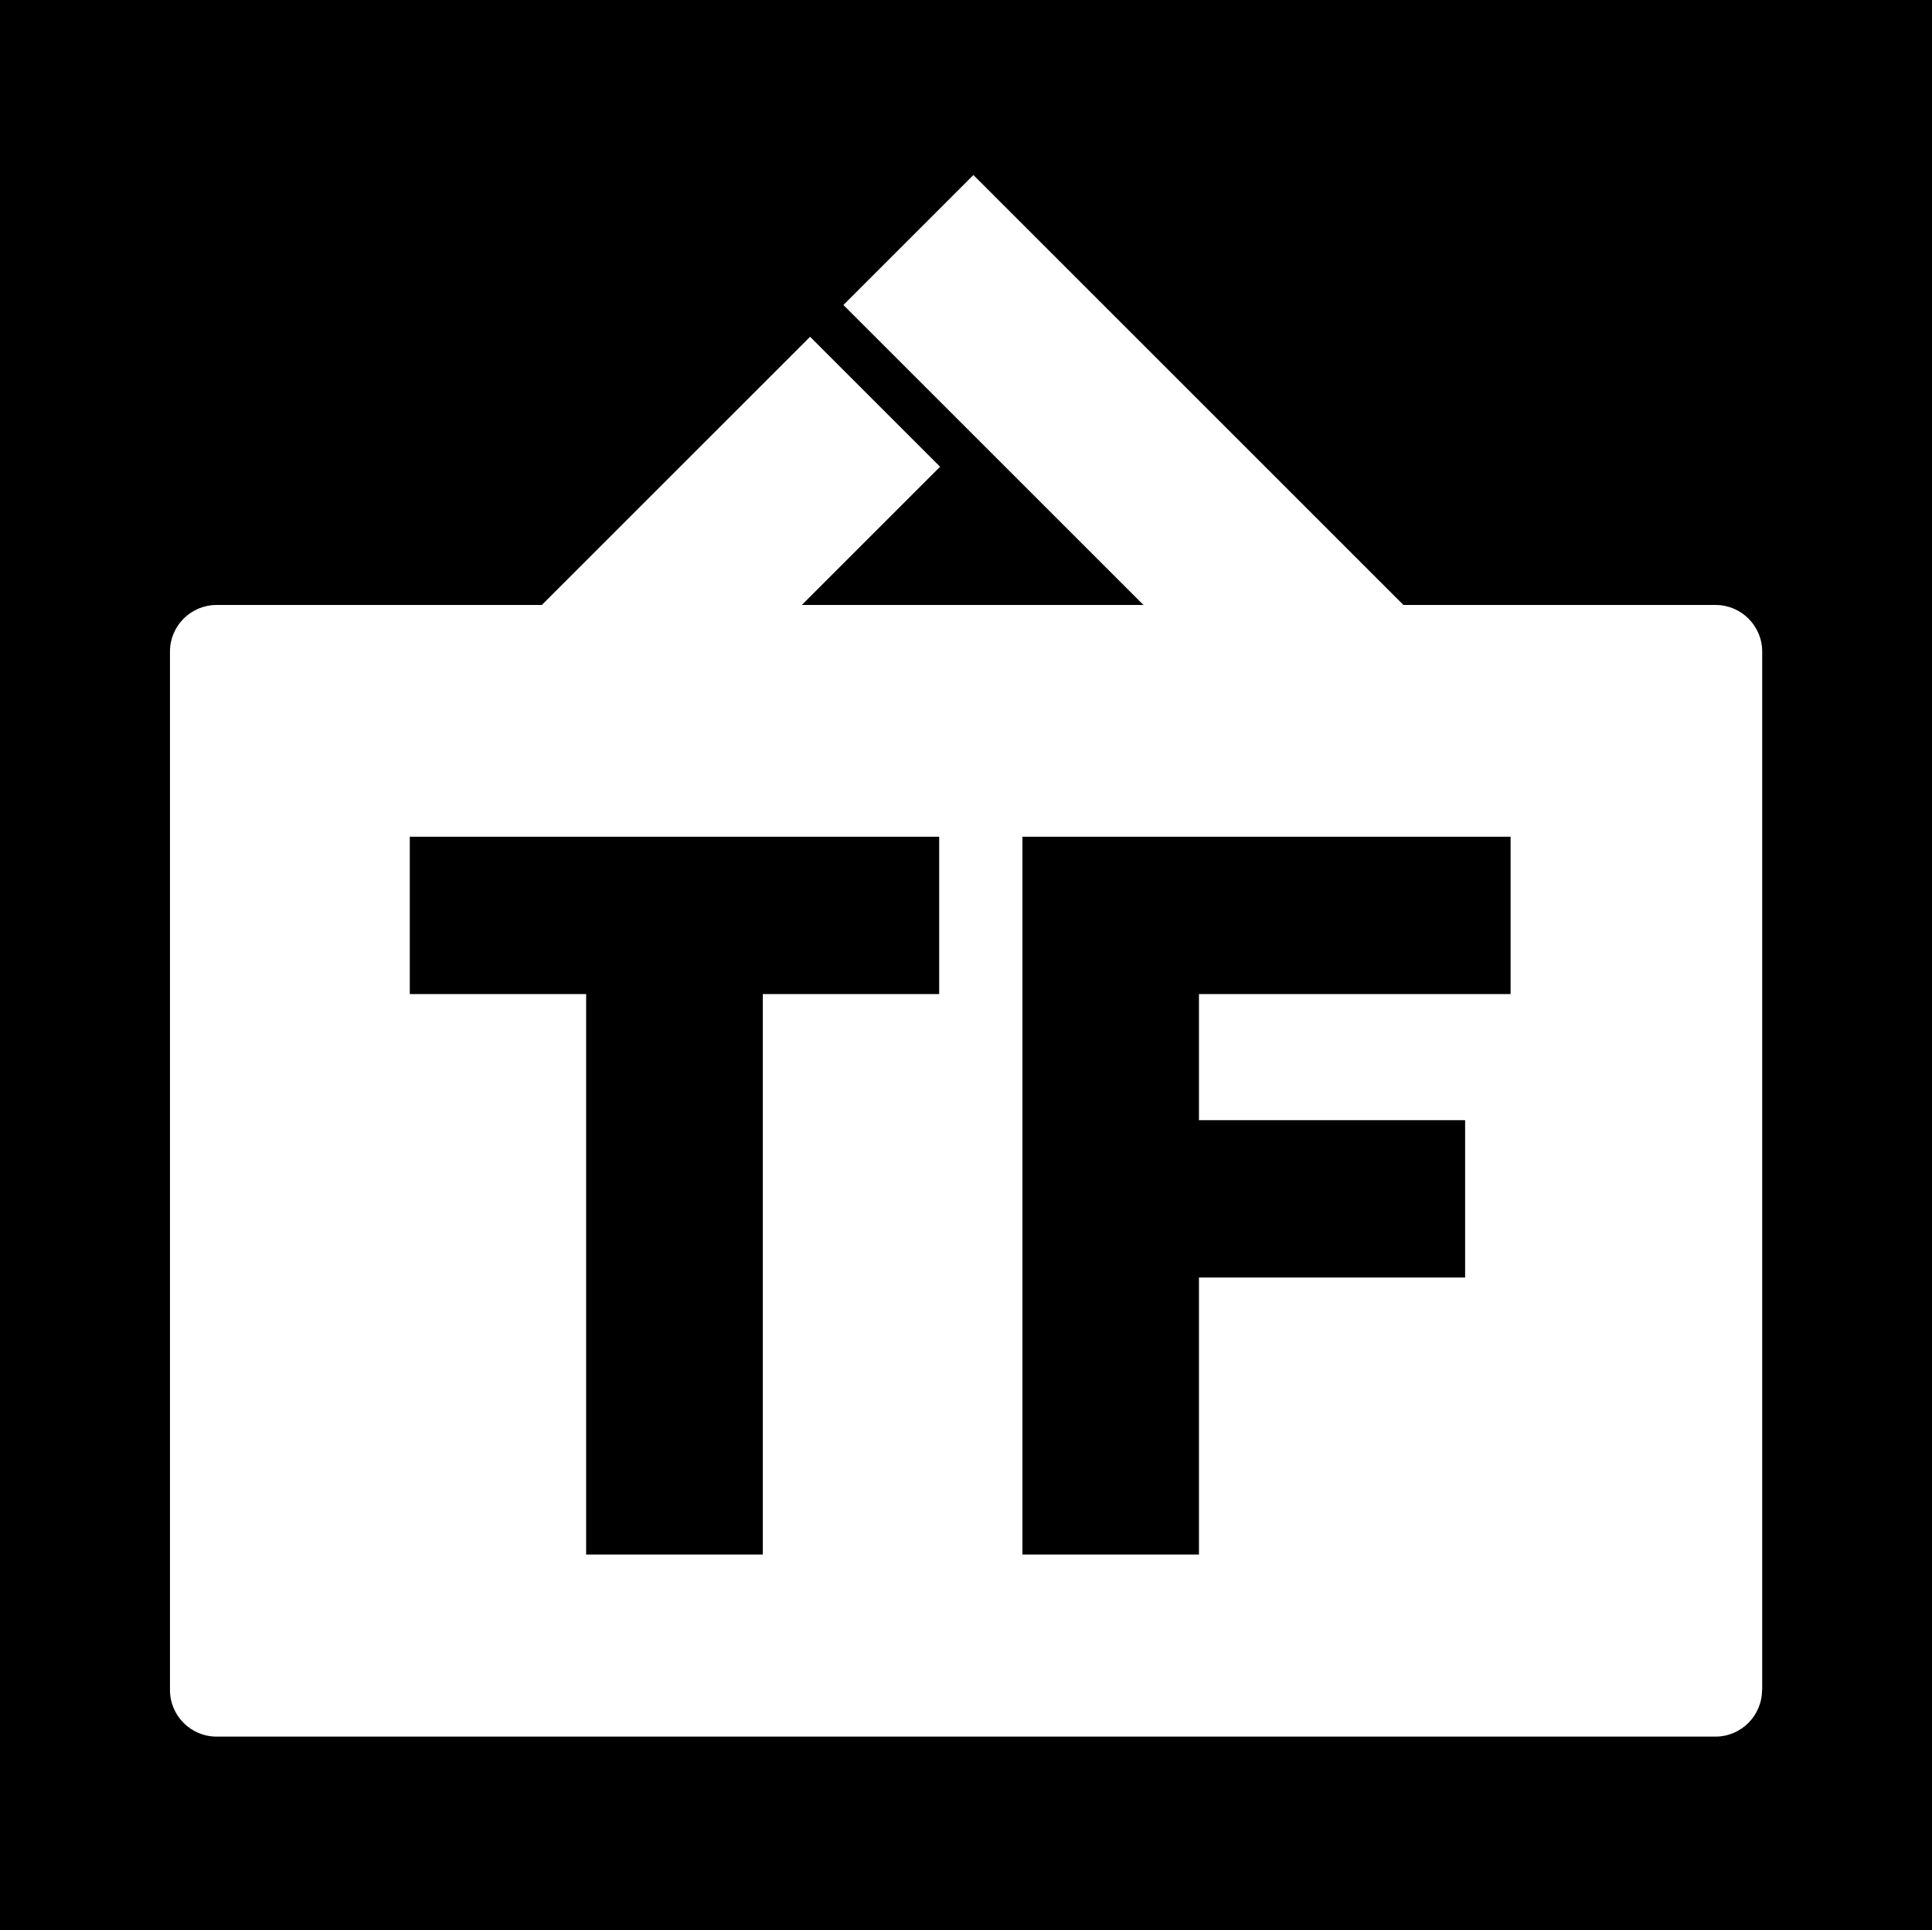
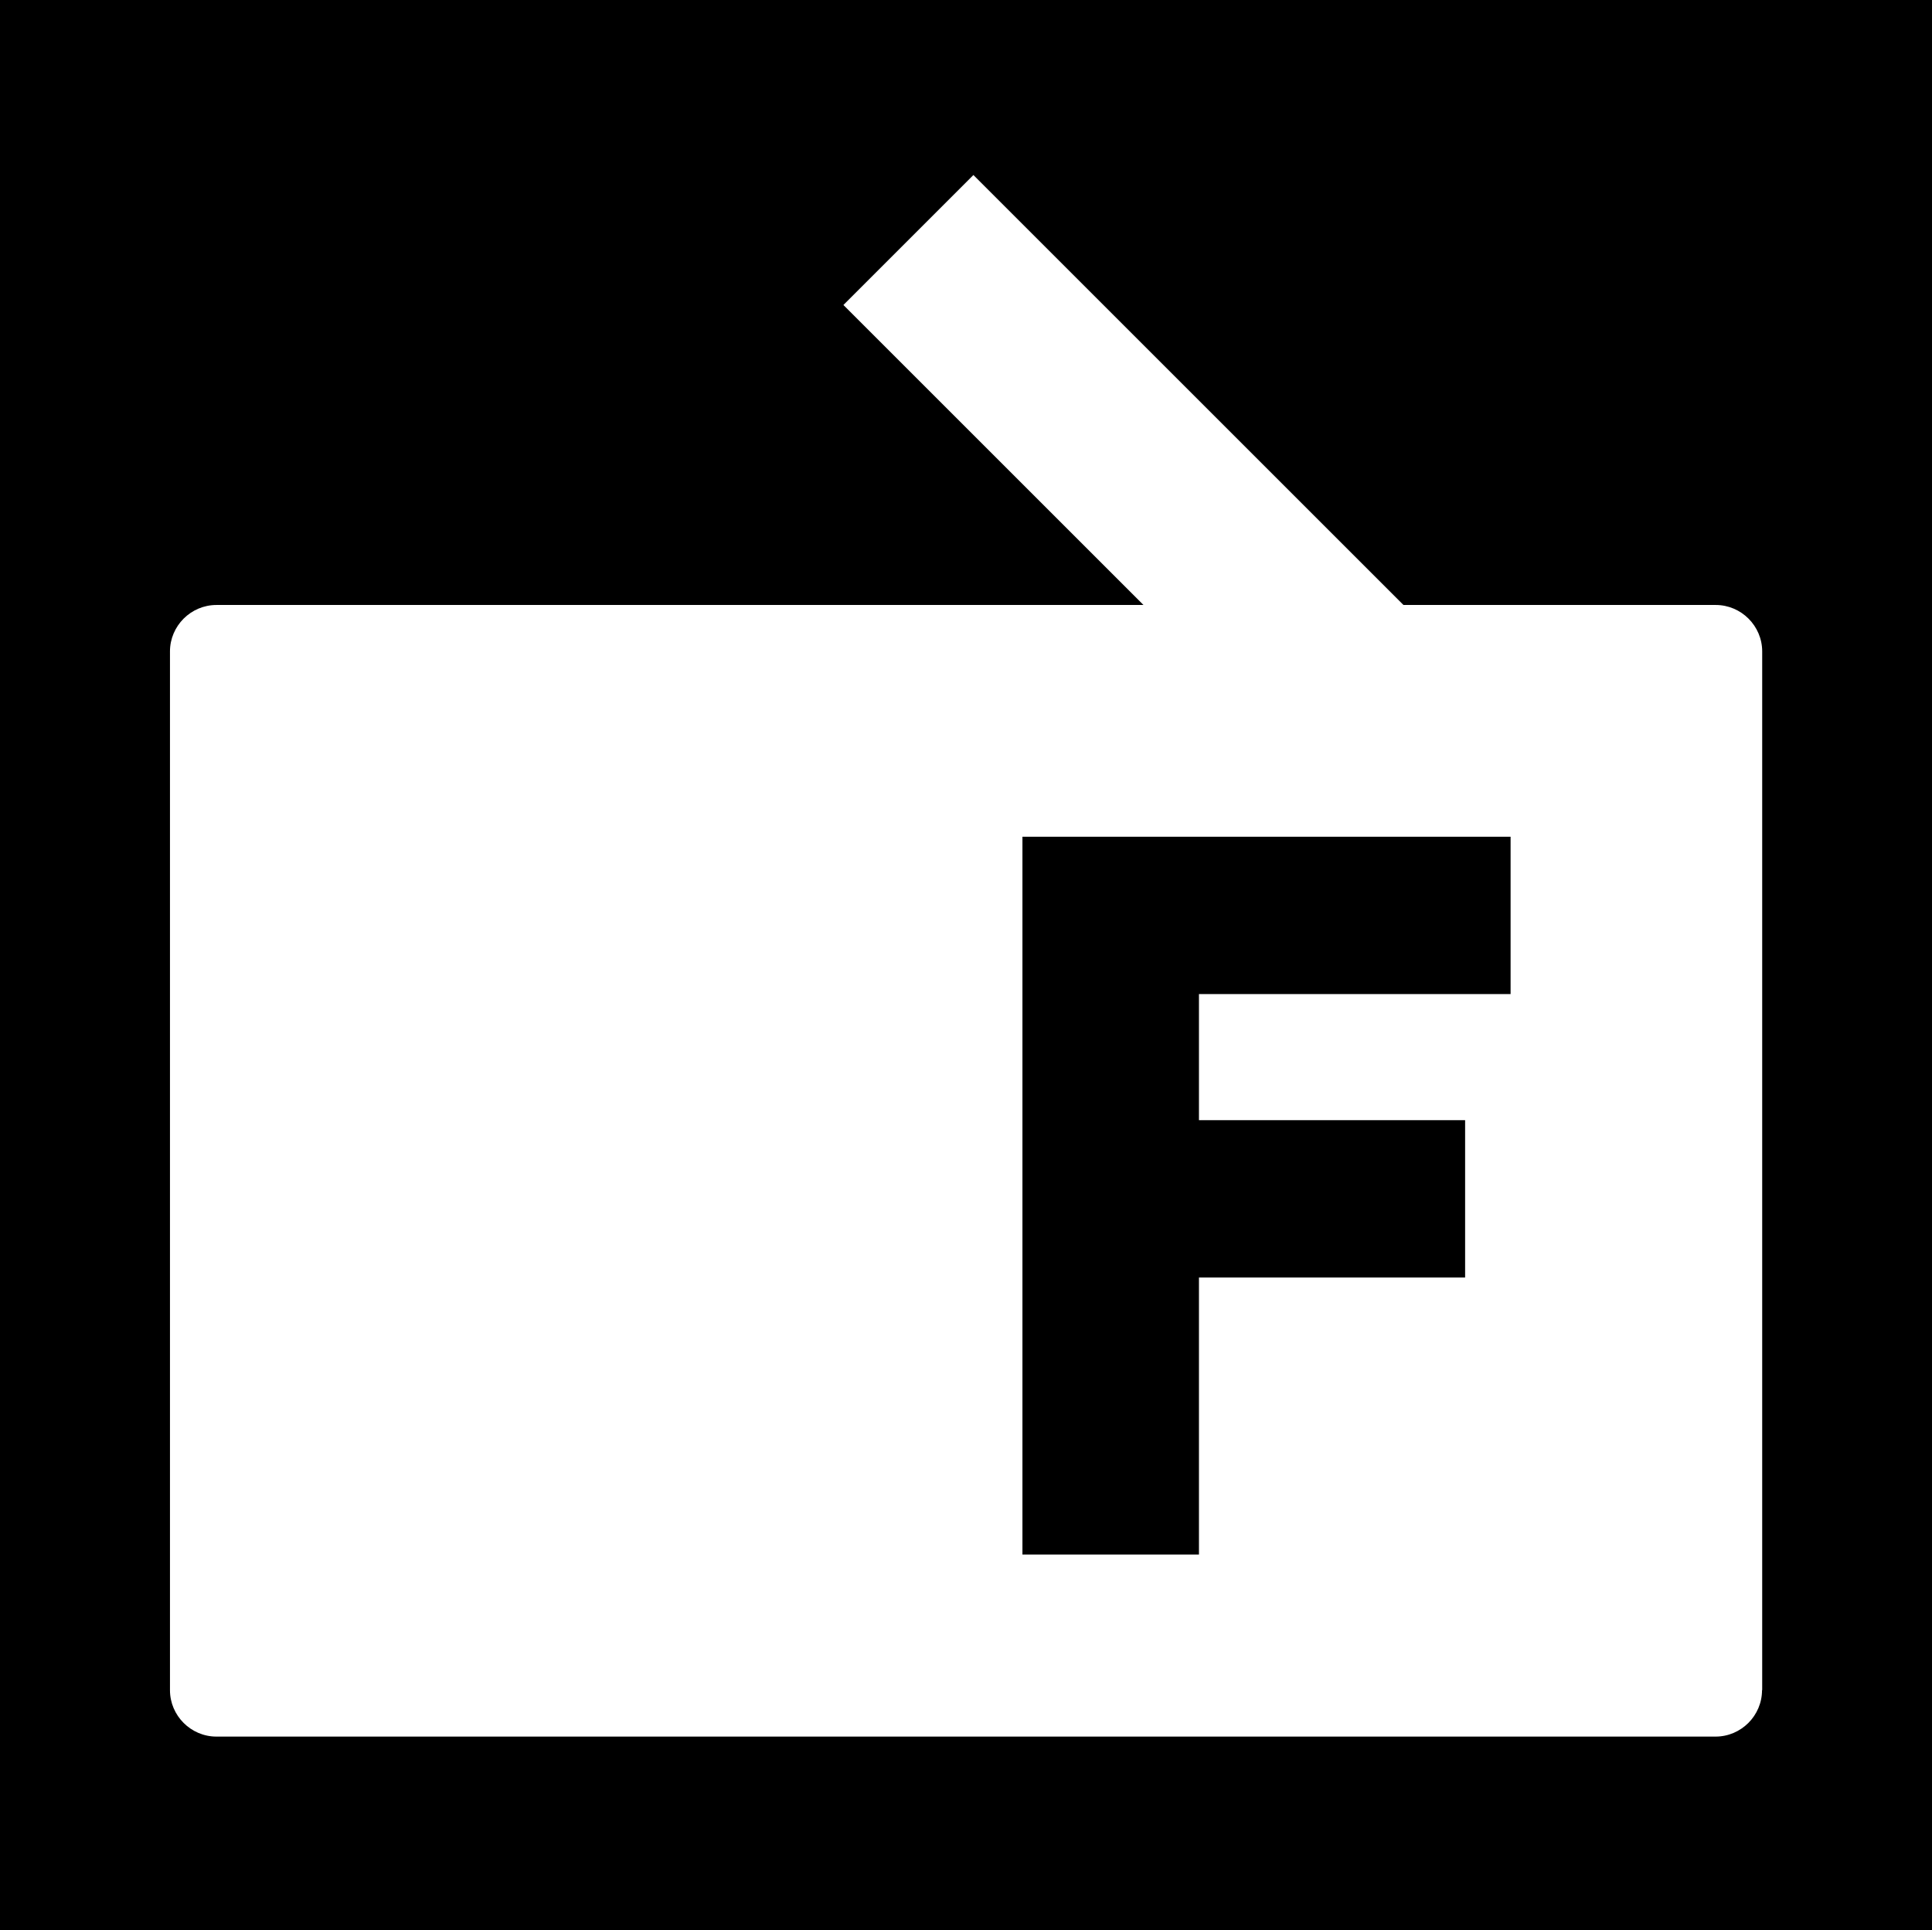
<svg xmlns="http://www.w3.org/2000/svg" version="1.1" id="レイヤー_1" x="0px" y="0px" viewBox="0 0 11.81 11.802" style="enable-background:new 0 0 11.81 11.802;" xml:space="preserve">
  <style type="text/css">
	.st0{fill:#FFFFFF;}
</style>
  <g>
    <rect width="11.81" height="11.802" />
    <g>
      <g>
        <path class="st0" d="M10.771,10.334c0,0.156-0.128,0.284-0.284,0.284H1.323     c-0.156,0-0.284-0.128-0.284-0.284v-6.351c0-0.156,0.128-0.284,0.284-0.284     h9.165c0.156,0,0.284,0.128,0.284,0.284V10.334z" />
        <g>
          <rect x="6.833" y="0.704" transform="matrix(0.707 -0.707 0.707 0.707 -0.173 6.198)" class="st0" width="1.124" height="5.209" />
-           <rect x="3.388" y="1.875" transform="matrix(-0.707 -0.707 0.707 -0.707 4.018 9.373)" class="st0" width="1.124" height="3.958" />
        </g>
      </g>
      <g>
-         <path d="M4.663,6.078V9.505H3.583V6.078H2.505V5.116h3.236v0.962H4.663z" />
        <path d="M7.329,6.078v0.771h1.627v0.962H7.329V9.505H6.25V5.116h2.984v0.962     H7.329z" />
      </g>
    </g>
  </g>
</svg>